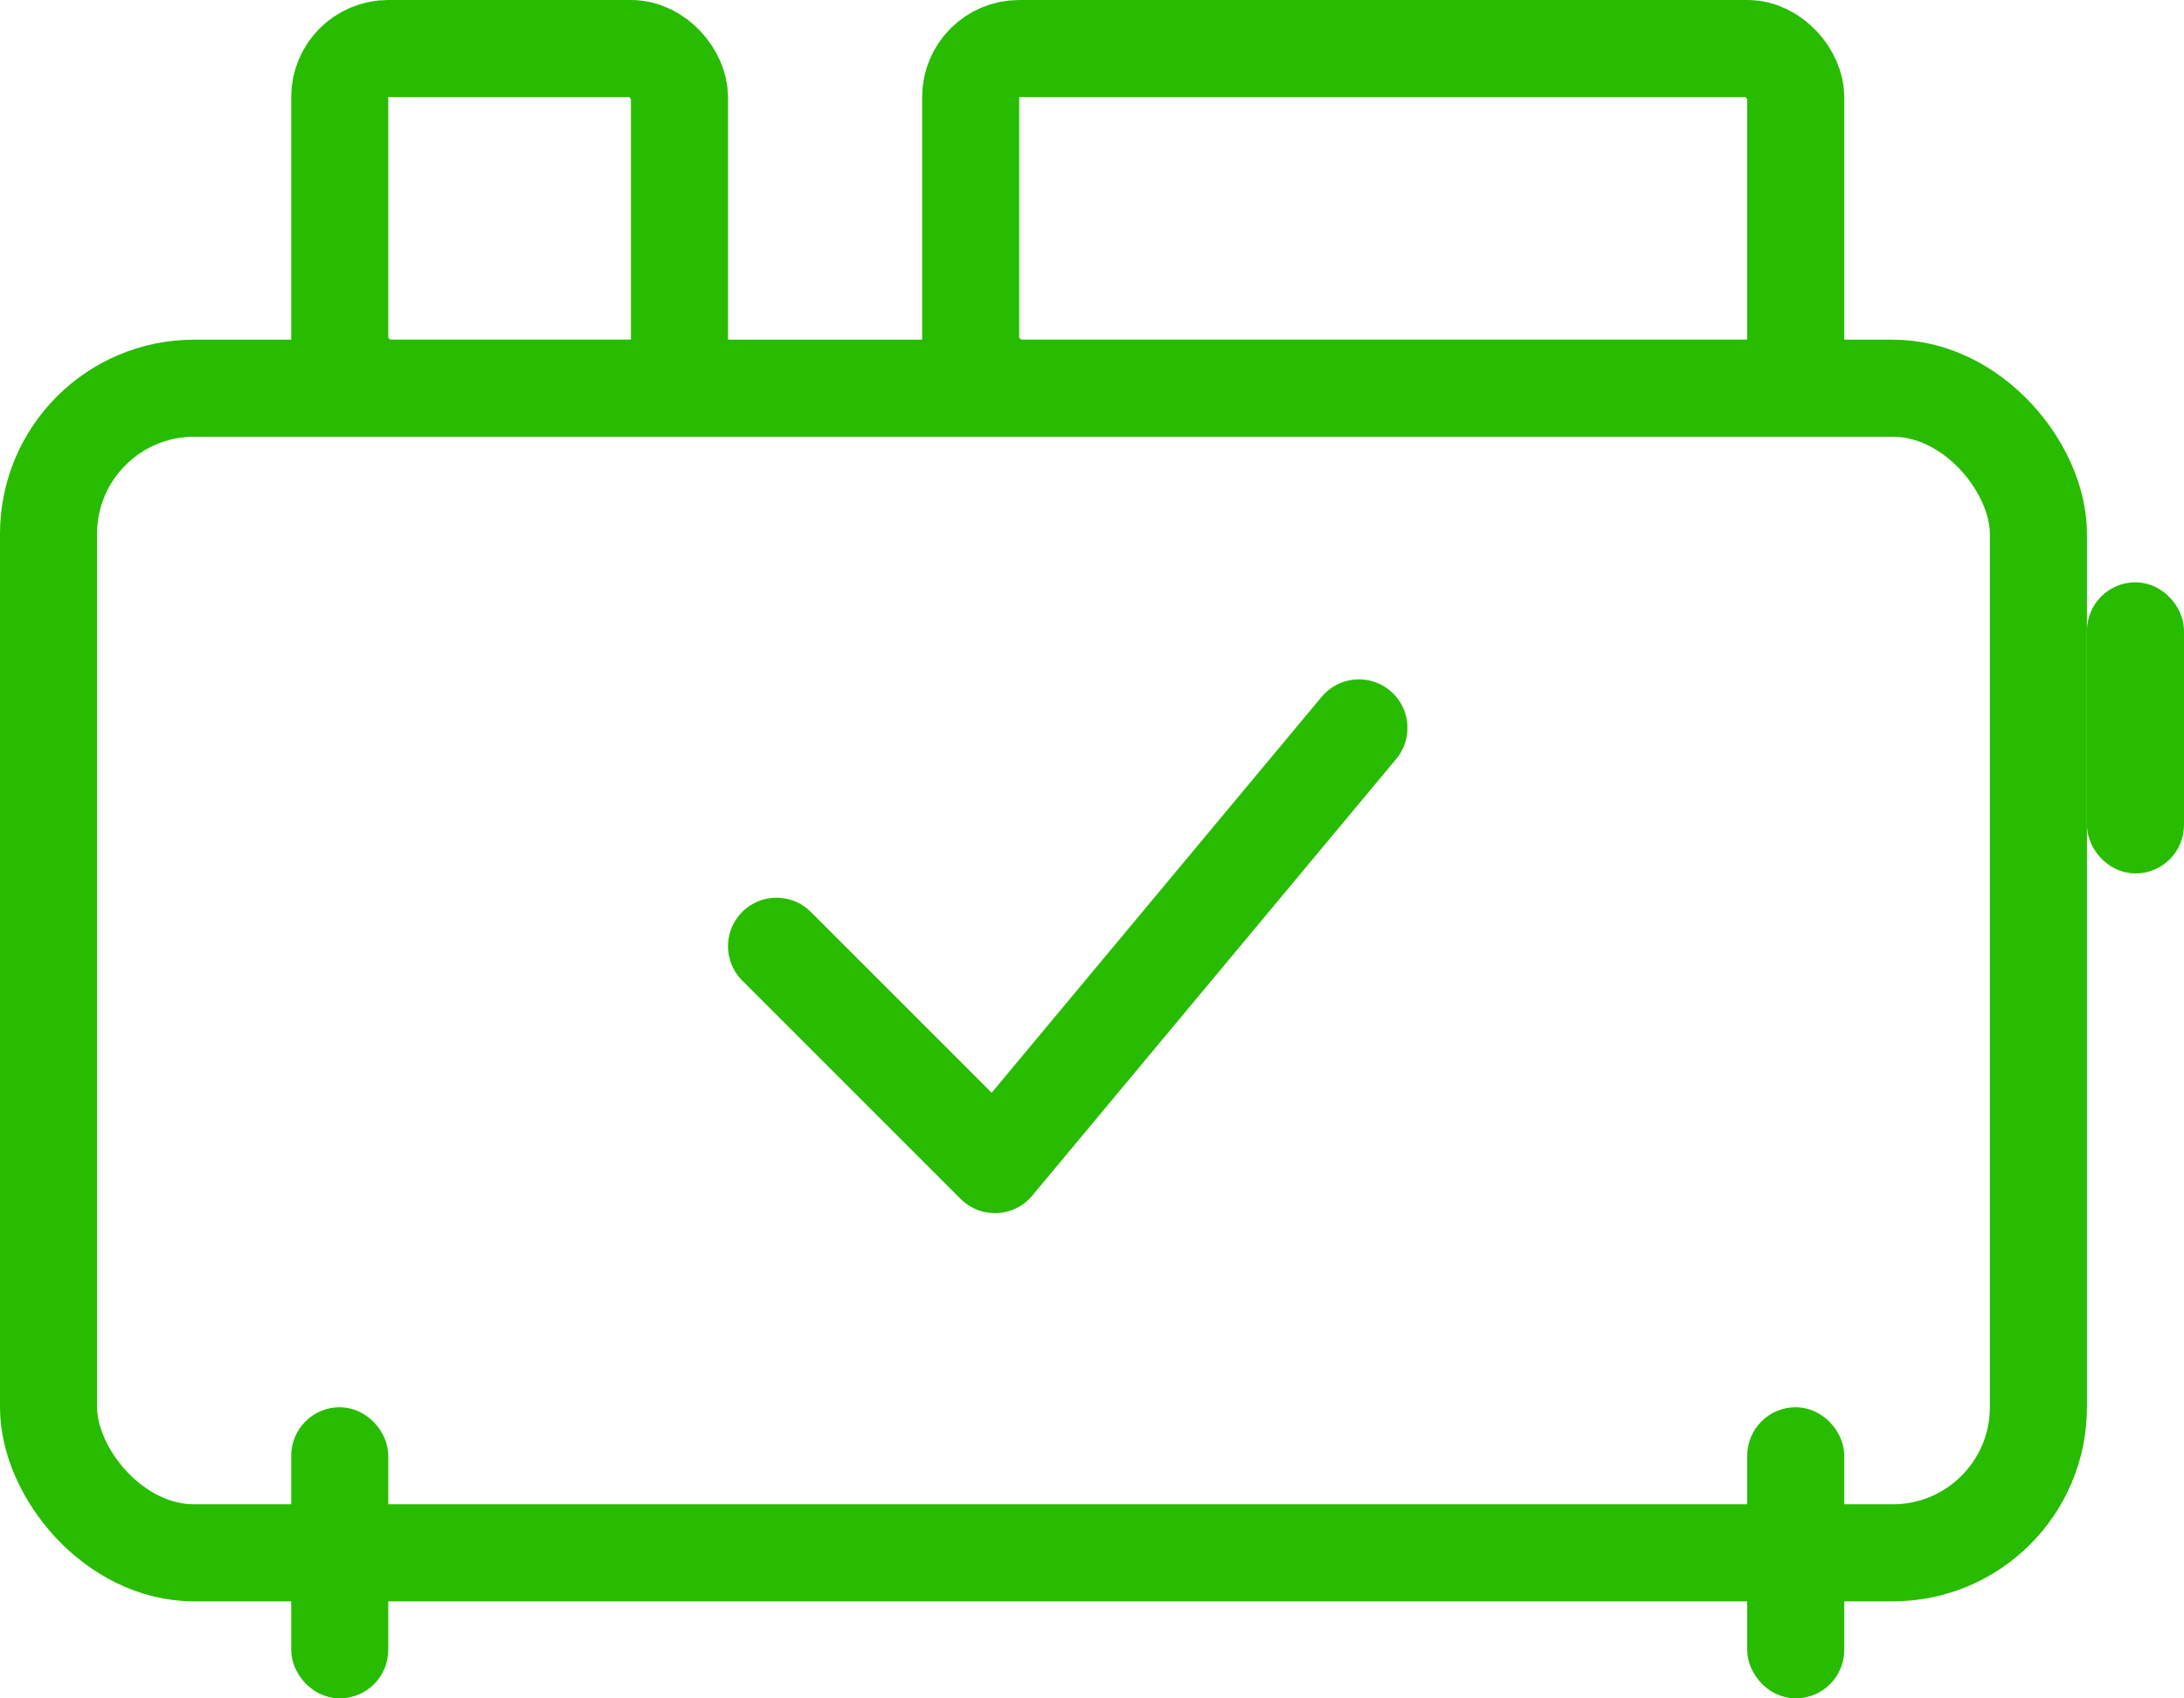
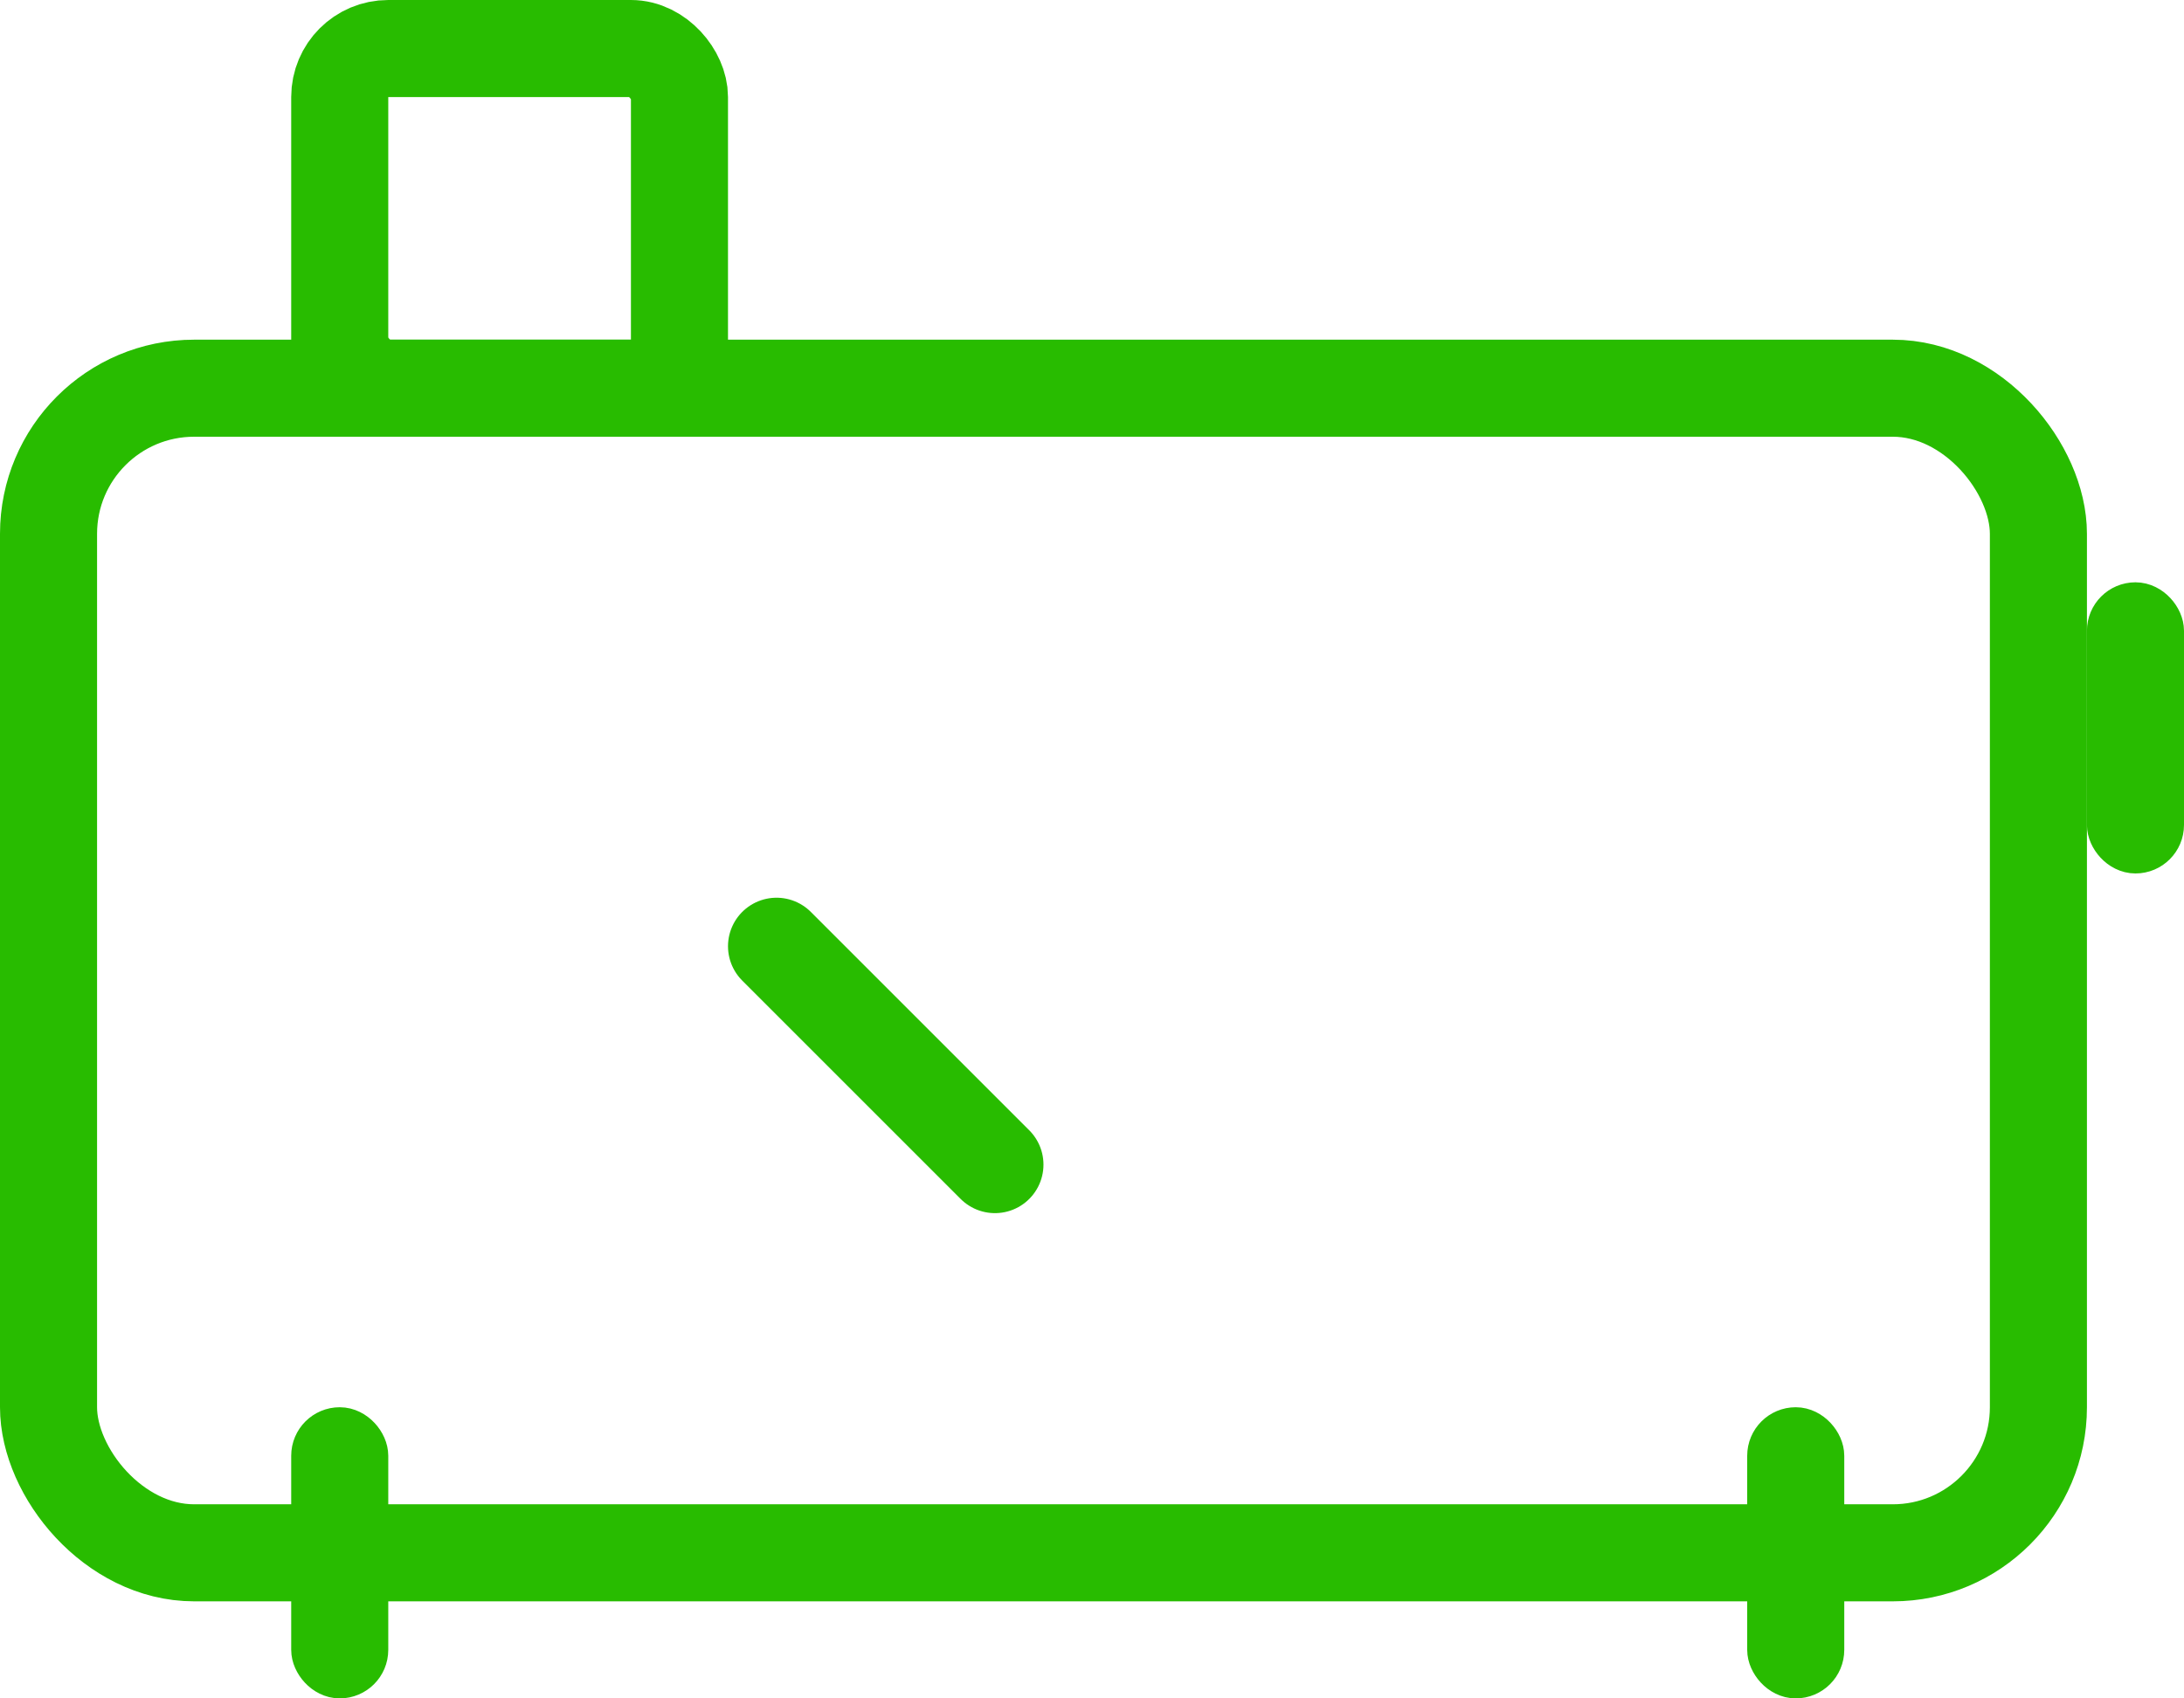
<svg xmlns="http://www.w3.org/2000/svg" width="45" height="35" viewBox="0 0 45 35" fill="none">
  <rect x="1" y="8" width="41" height="24" rx="3" stroke="#28BC00" stroke-width="2" />
-   <path d="M16 19.5L20.5 24L28 15" stroke="#28BC00" stroke-width="2" stroke-linecap="round" stroke-linejoin="round" />
+   <path d="M16 19.5L20.5 24" stroke="#28BC00" stroke-width="2" stroke-linecap="round" stroke-linejoin="round" />
  <rect x="7" y="1" width="7" height="7" rx="1" stroke="#28BC00" stroke-width="2" />
-   <rect x="20" y="1" width="17" height="7" rx="1" stroke="#28BC00" stroke-width="2" />
  <mask id="path-5-inside-1" fill="white">
    <rect x="39" width="2" height="21" rx="1" transform="rotate(90 39 0)" />
  </mask>
  <rect x="39" width="2" height="21" rx="1" transform="rotate(90 39 0)" stroke="#28BC00" stroke-width="2" mask="url(#path-5-inside-1)" />
  <mask id="path-6-inside-2" fill="white">
    <rect x="16" width="2" height="11" rx="1" transform="rotate(90 16 0)" />
  </mask>
  <rect x="16" width="2" height="11" rx="1" transform="rotate(90 16 0)" stroke="#28BC00" stroke-width="2" mask="url(#path-6-inside-2)" />
  <rect x="43.5" y="12.5" width="1" height="5" rx="0.5" stroke="#28BC00" />
  <rect x="36.5" y="29.5" width="1" height="5" rx="0.5" stroke="#28BC00" />
  <rect x="6.5" y="29.5" width="1" height="5" rx="0.5" stroke="#28BC00" />
</svg>